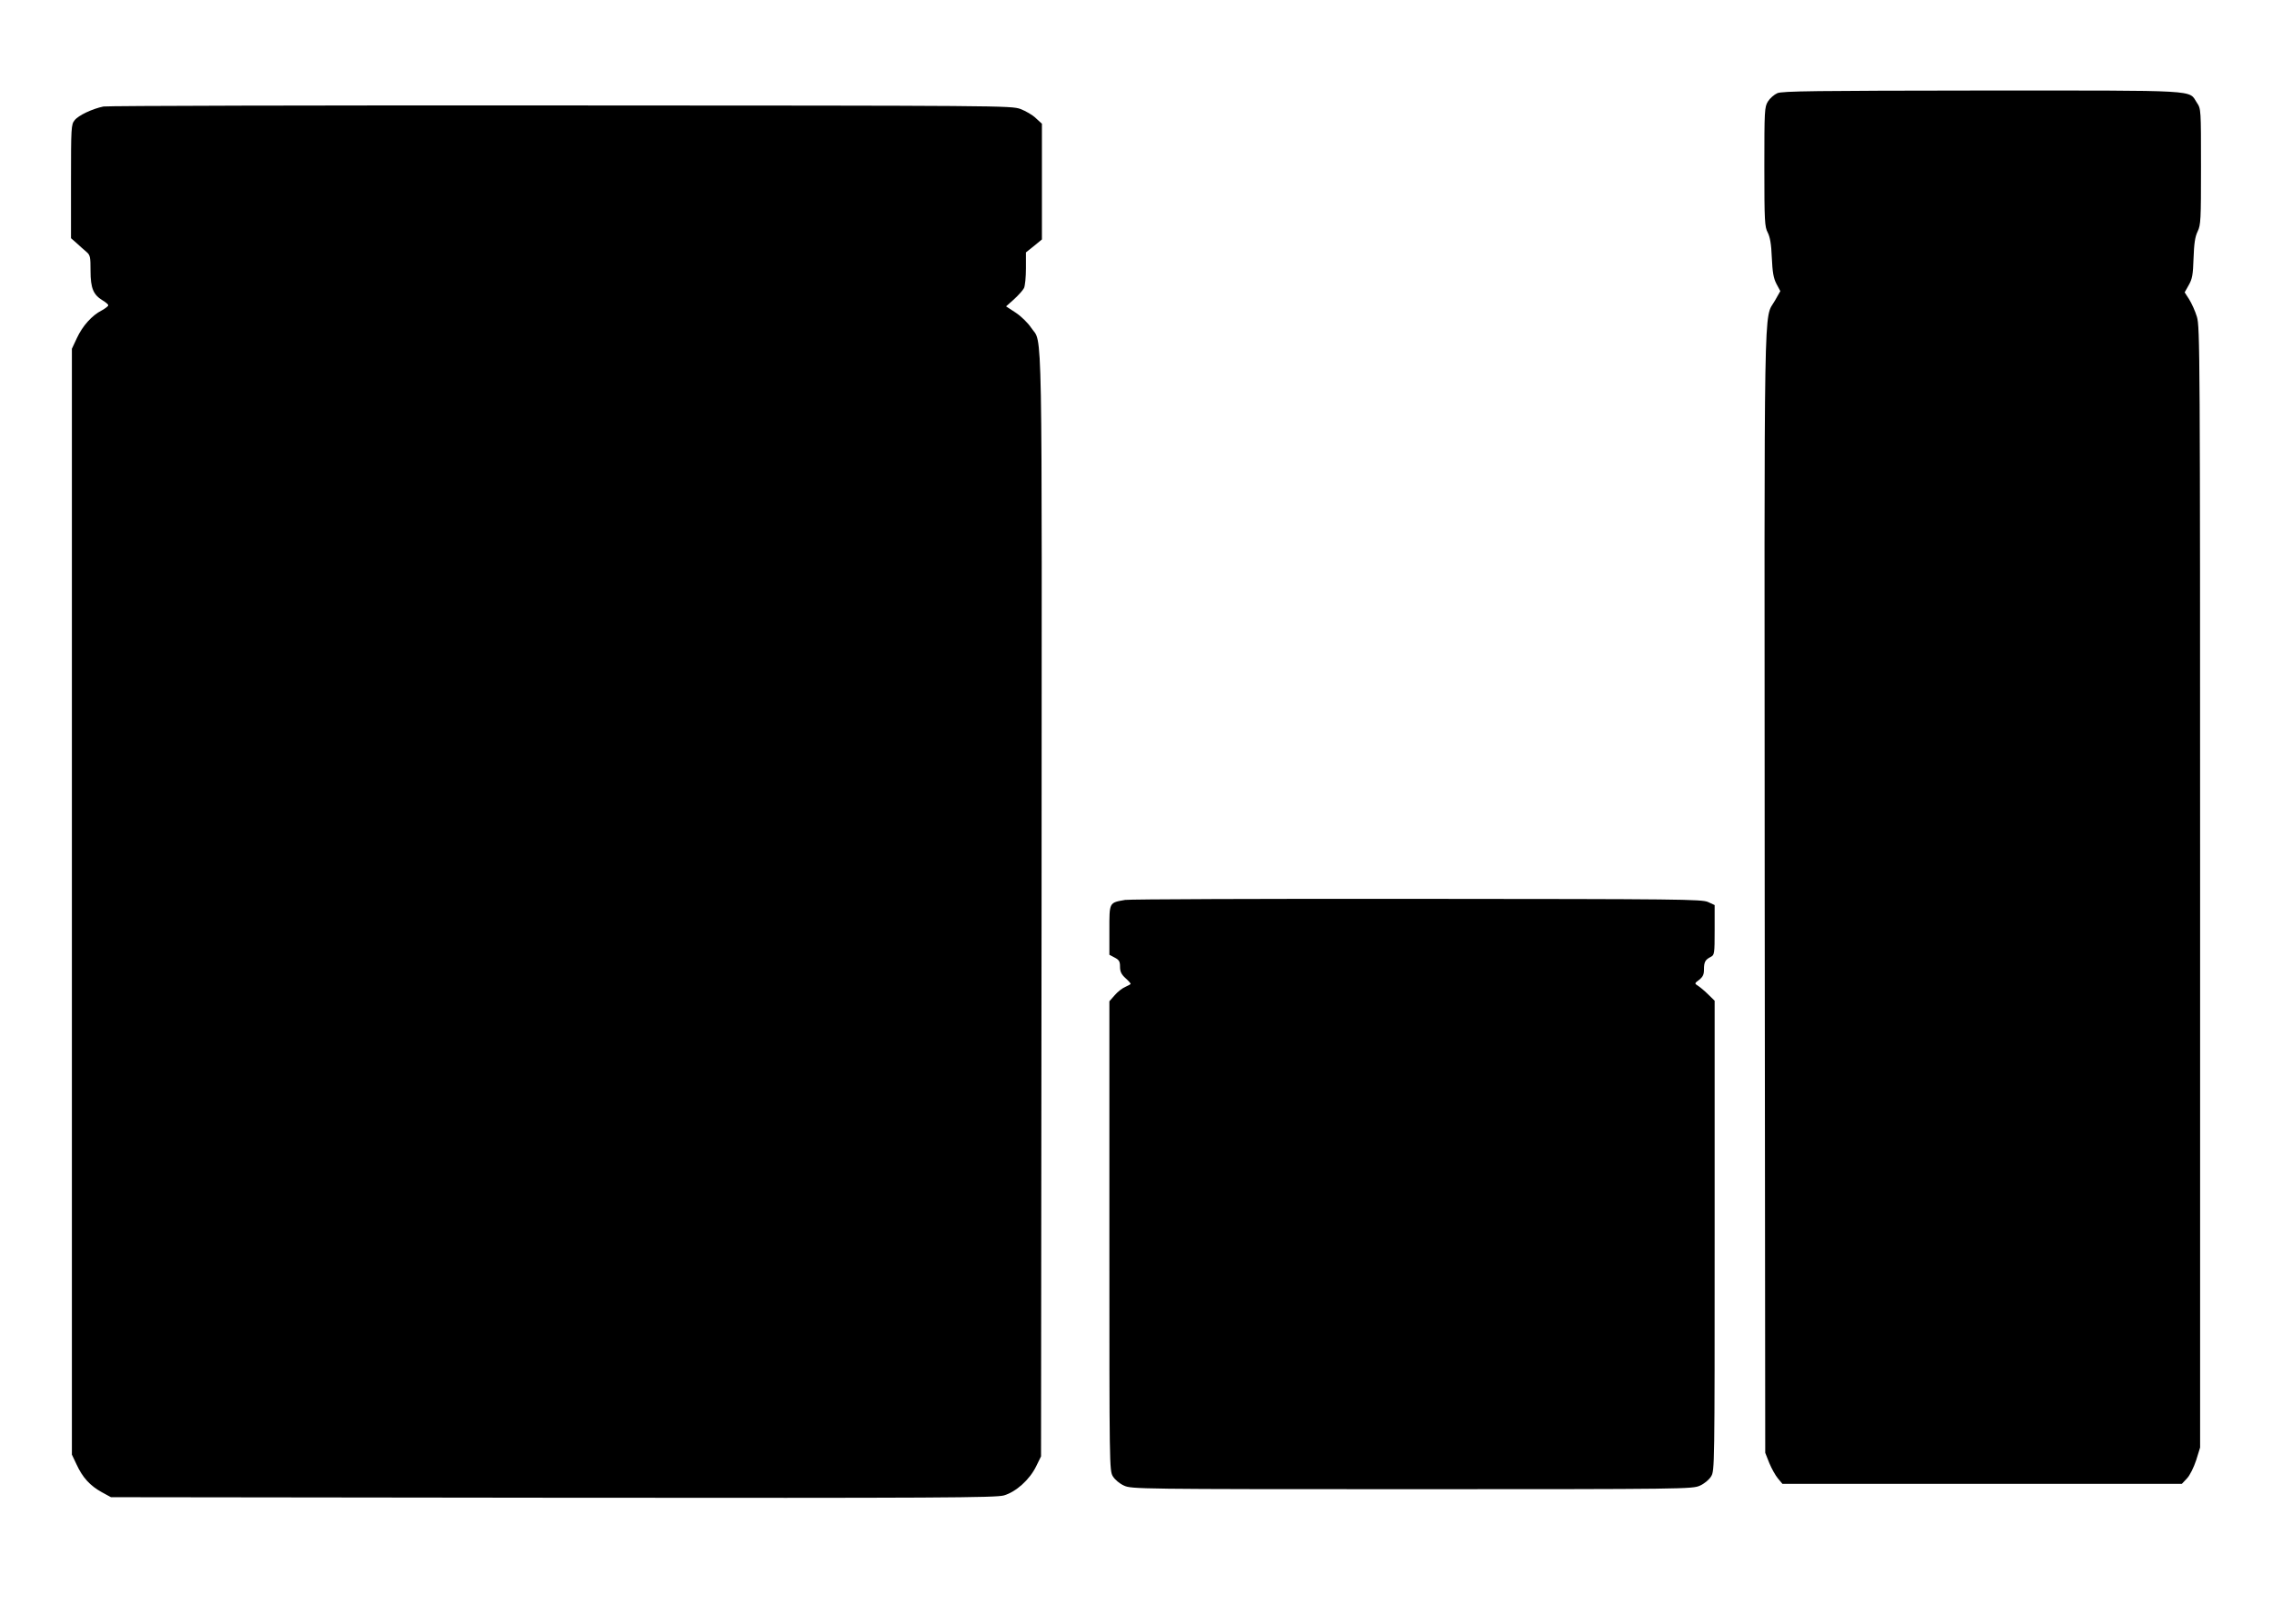
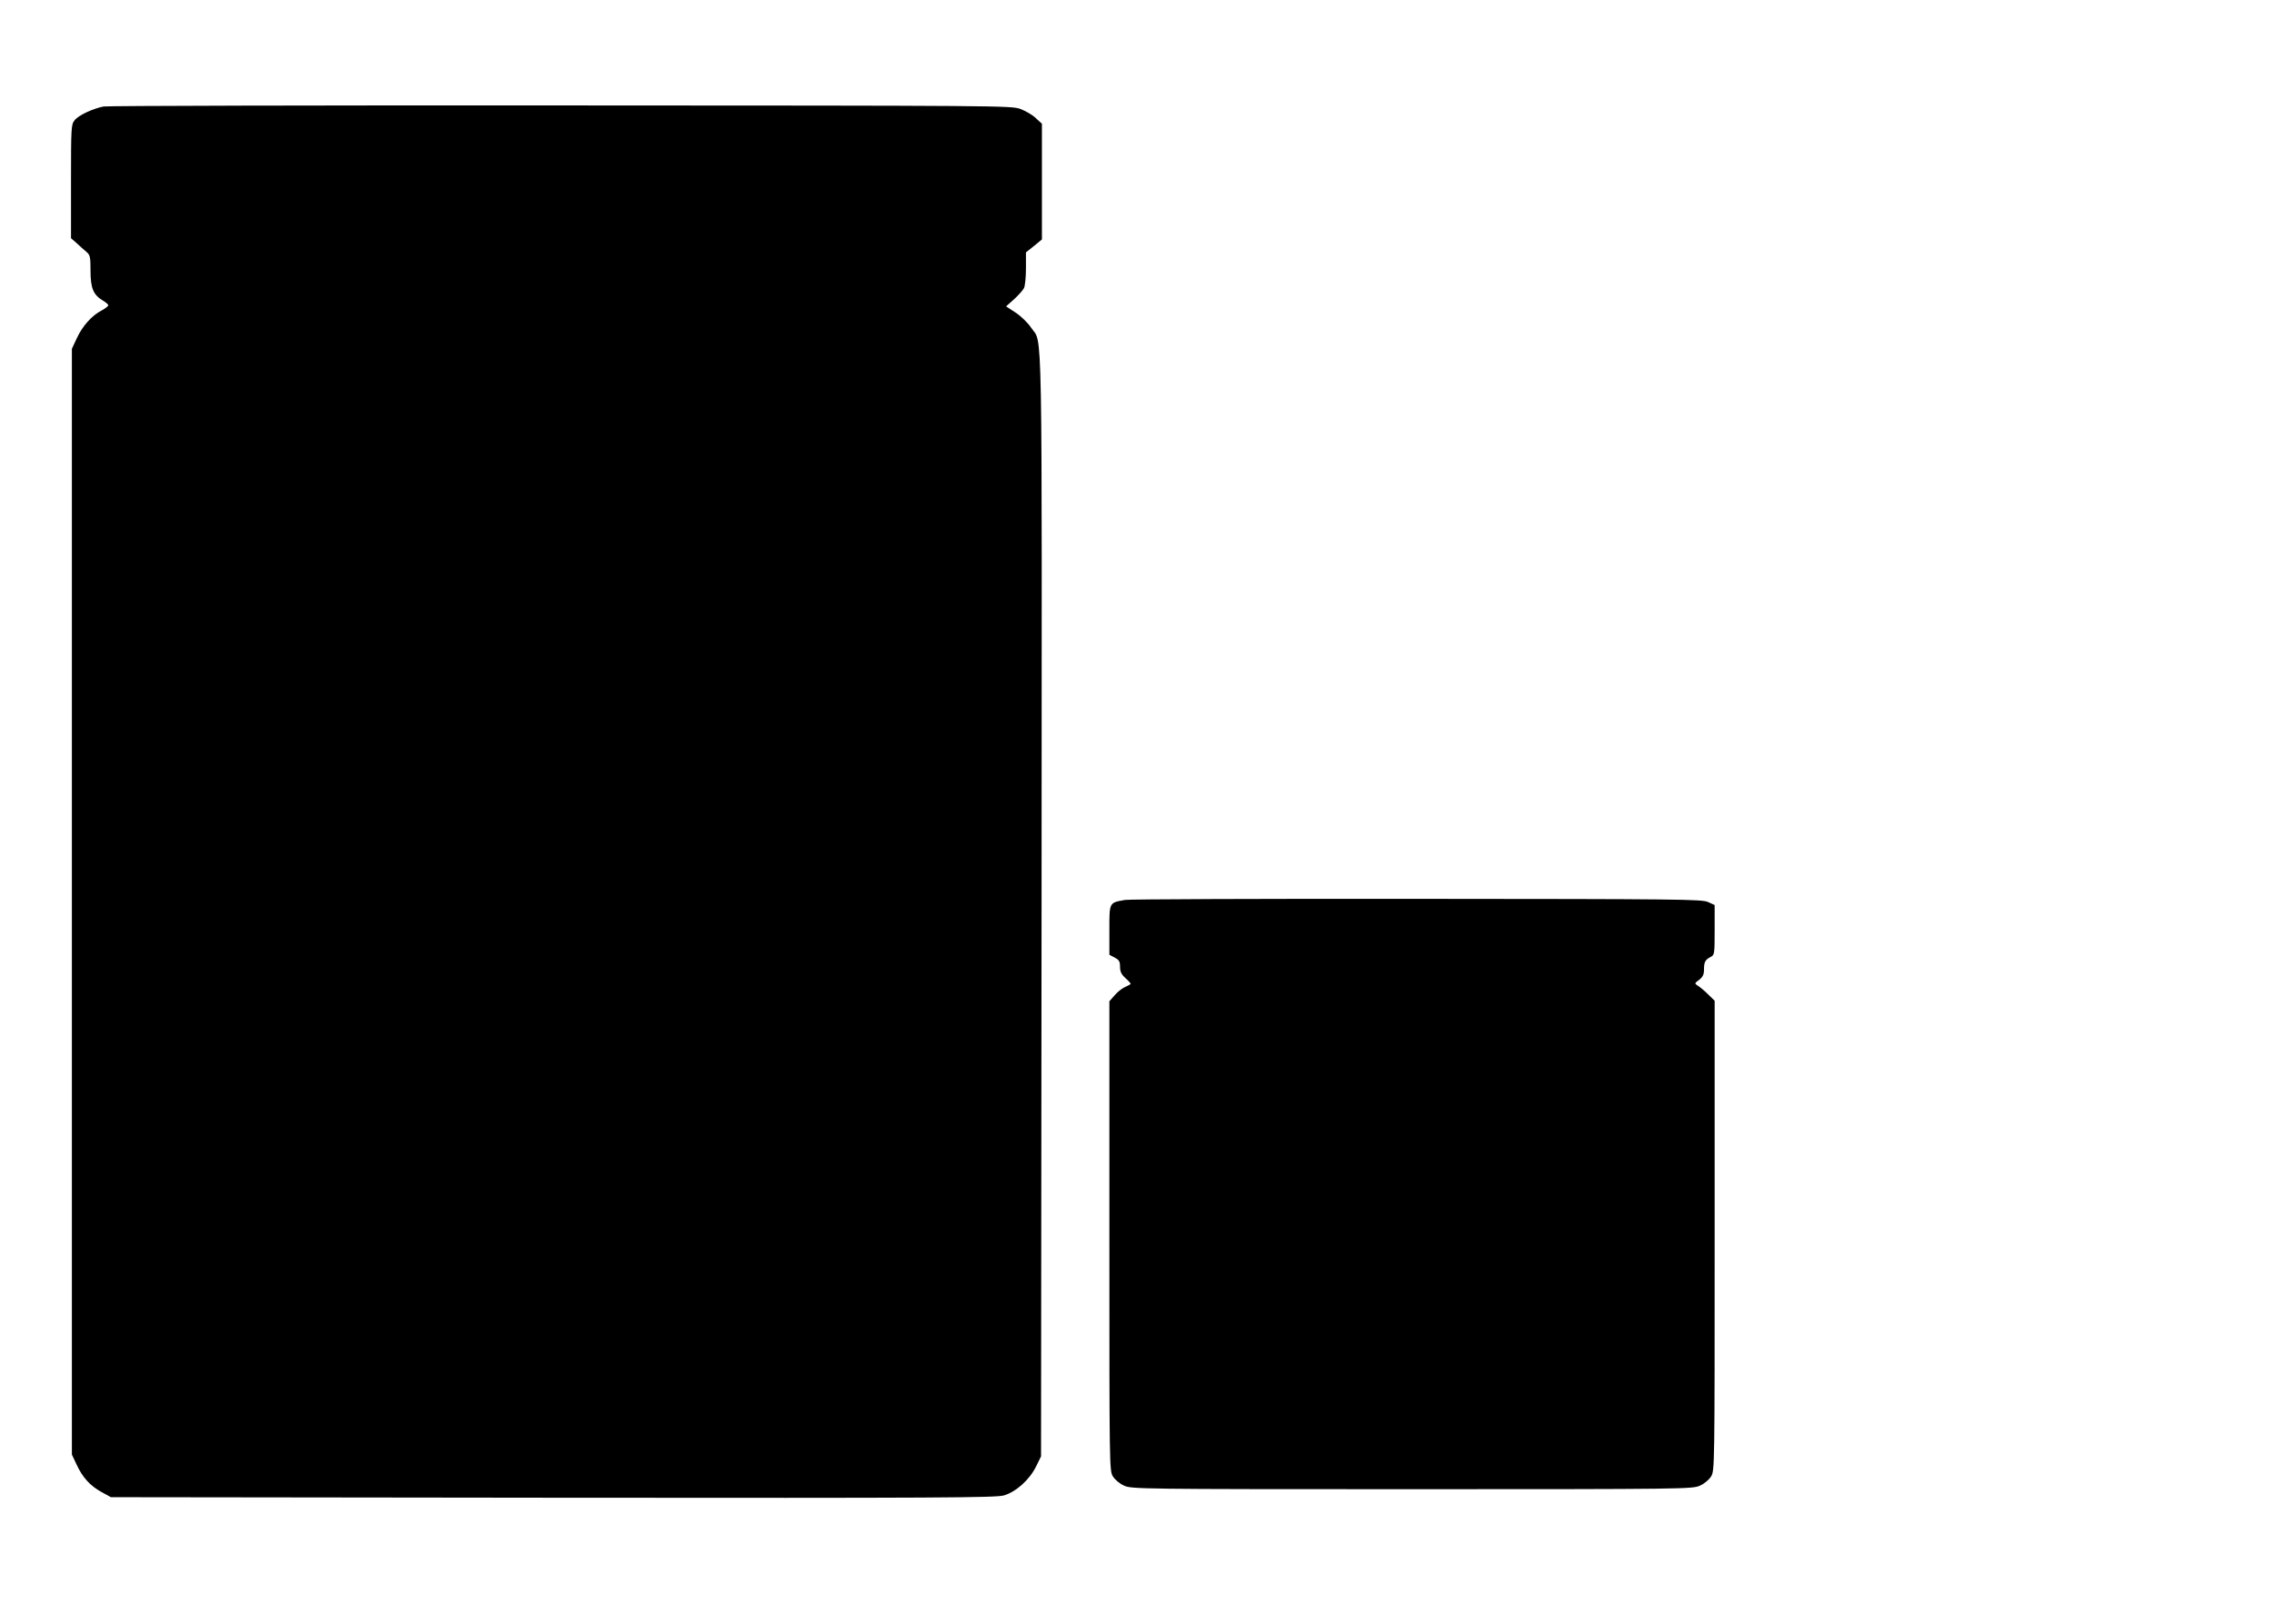
<svg xmlns="http://www.w3.org/2000/svg" version="1.0" width="1280pt" height="915pt" viewBox="0 0 1280 915" preserveAspectRatio="xMidYMid meet">
  <g transform="translate(0,915) scale(0.1,-0.1)" fill="#000000" stroke="none">
-     <path d="M10013 8625 c-18 -8 -42 -29 -53 -47 -19 -31 -20 -50 -20 -368 0 -308 2 -338 19 -370 13 -26 20 -64 23 -141 4 -83 9 -115 26 -148 l22 -41 -30 -53 c-65 -115 -60 135 -58 -3339 l3 -3153 23 -58 c13 -31 35 -71 49 -87 l25 -30 1125 0 1125 0 29 31 c17 18 38 61 52 103 l22 71 0 3155 c0 3023 -1 3158 -18 3215 -10 33 -30 77 -44 99 l-25 39 23 41 c20 35 24 58 27 151 3 82 8 120 23 151 18 37 19 66 19 366 0 321 0 325 -23 359 -49 74 38 69 -1212 69 -939 -1 -1125 -3 -1152 -15z" />
    <path d="M583 8550 c-63 -13 -142 -50 -163 -78 -19 -23 -20 -42 -20 -344 l0 -320 33 -29 c17 -16 42 -38 55 -49 20 -17 22 -29 22 -106 0 -98 16 -135 69 -167 17 -10 31 -22 31 -27 0 -5 -17 -18 -37 -29 -55 -28 -108 -87 -140 -156 l-28 -60 0 -3115 0 -3115 26 -55 c34 -74 76 -120 141 -156 l53 -29 2490 -3 c2190 -2 2496 0 2541 13 68 20 144 88 181 163 l28 57 3 3105 c2 3416 7 3154 -59 3254 -18 27 -56 64 -86 84 l-55 36 45 40 c25 23 50 51 56 63 6 12 11 62 11 111 l0 90 45 36 45 37 0 326 0 326 -34 31 c-18 18 -58 41 -87 52 -53 19 -104 19 -2589 20 -1394 1 -2554 -2 -2577 -6z" />
    <path d="M6339 4080 c-91 -16 -89 -12 -89 -170 l0 -139 30 -16 c25 -13 30 -22 30 -51 0 -27 7 -43 30 -64 17 -15 30 -30 30 -33 0 -2 -14 -10 -30 -17 -17 -7 -44 -28 -60 -47 l-30 -34 0 -1322 c0 -1308 0 -1322 20 -1355 12 -19 38 -41 63 -52 41 -19 85 -20 1622 -20 1537 0 1581 1 1622 20 25 11 51 33 63 52 20 33 20 47 20 1357 l0 1323 -38 37 c-20 20 -46 41 -57 48 -19 12 -19 13 8 33 21 17 27 30 27 58 0 43 7 55 38 71 21 11 22 17 22 152 l0 140 -37 17 c-35 16 -156 17 -1638 18 -880 1 -1621 -2 -1646 -6z" />
  </g>
</svg>